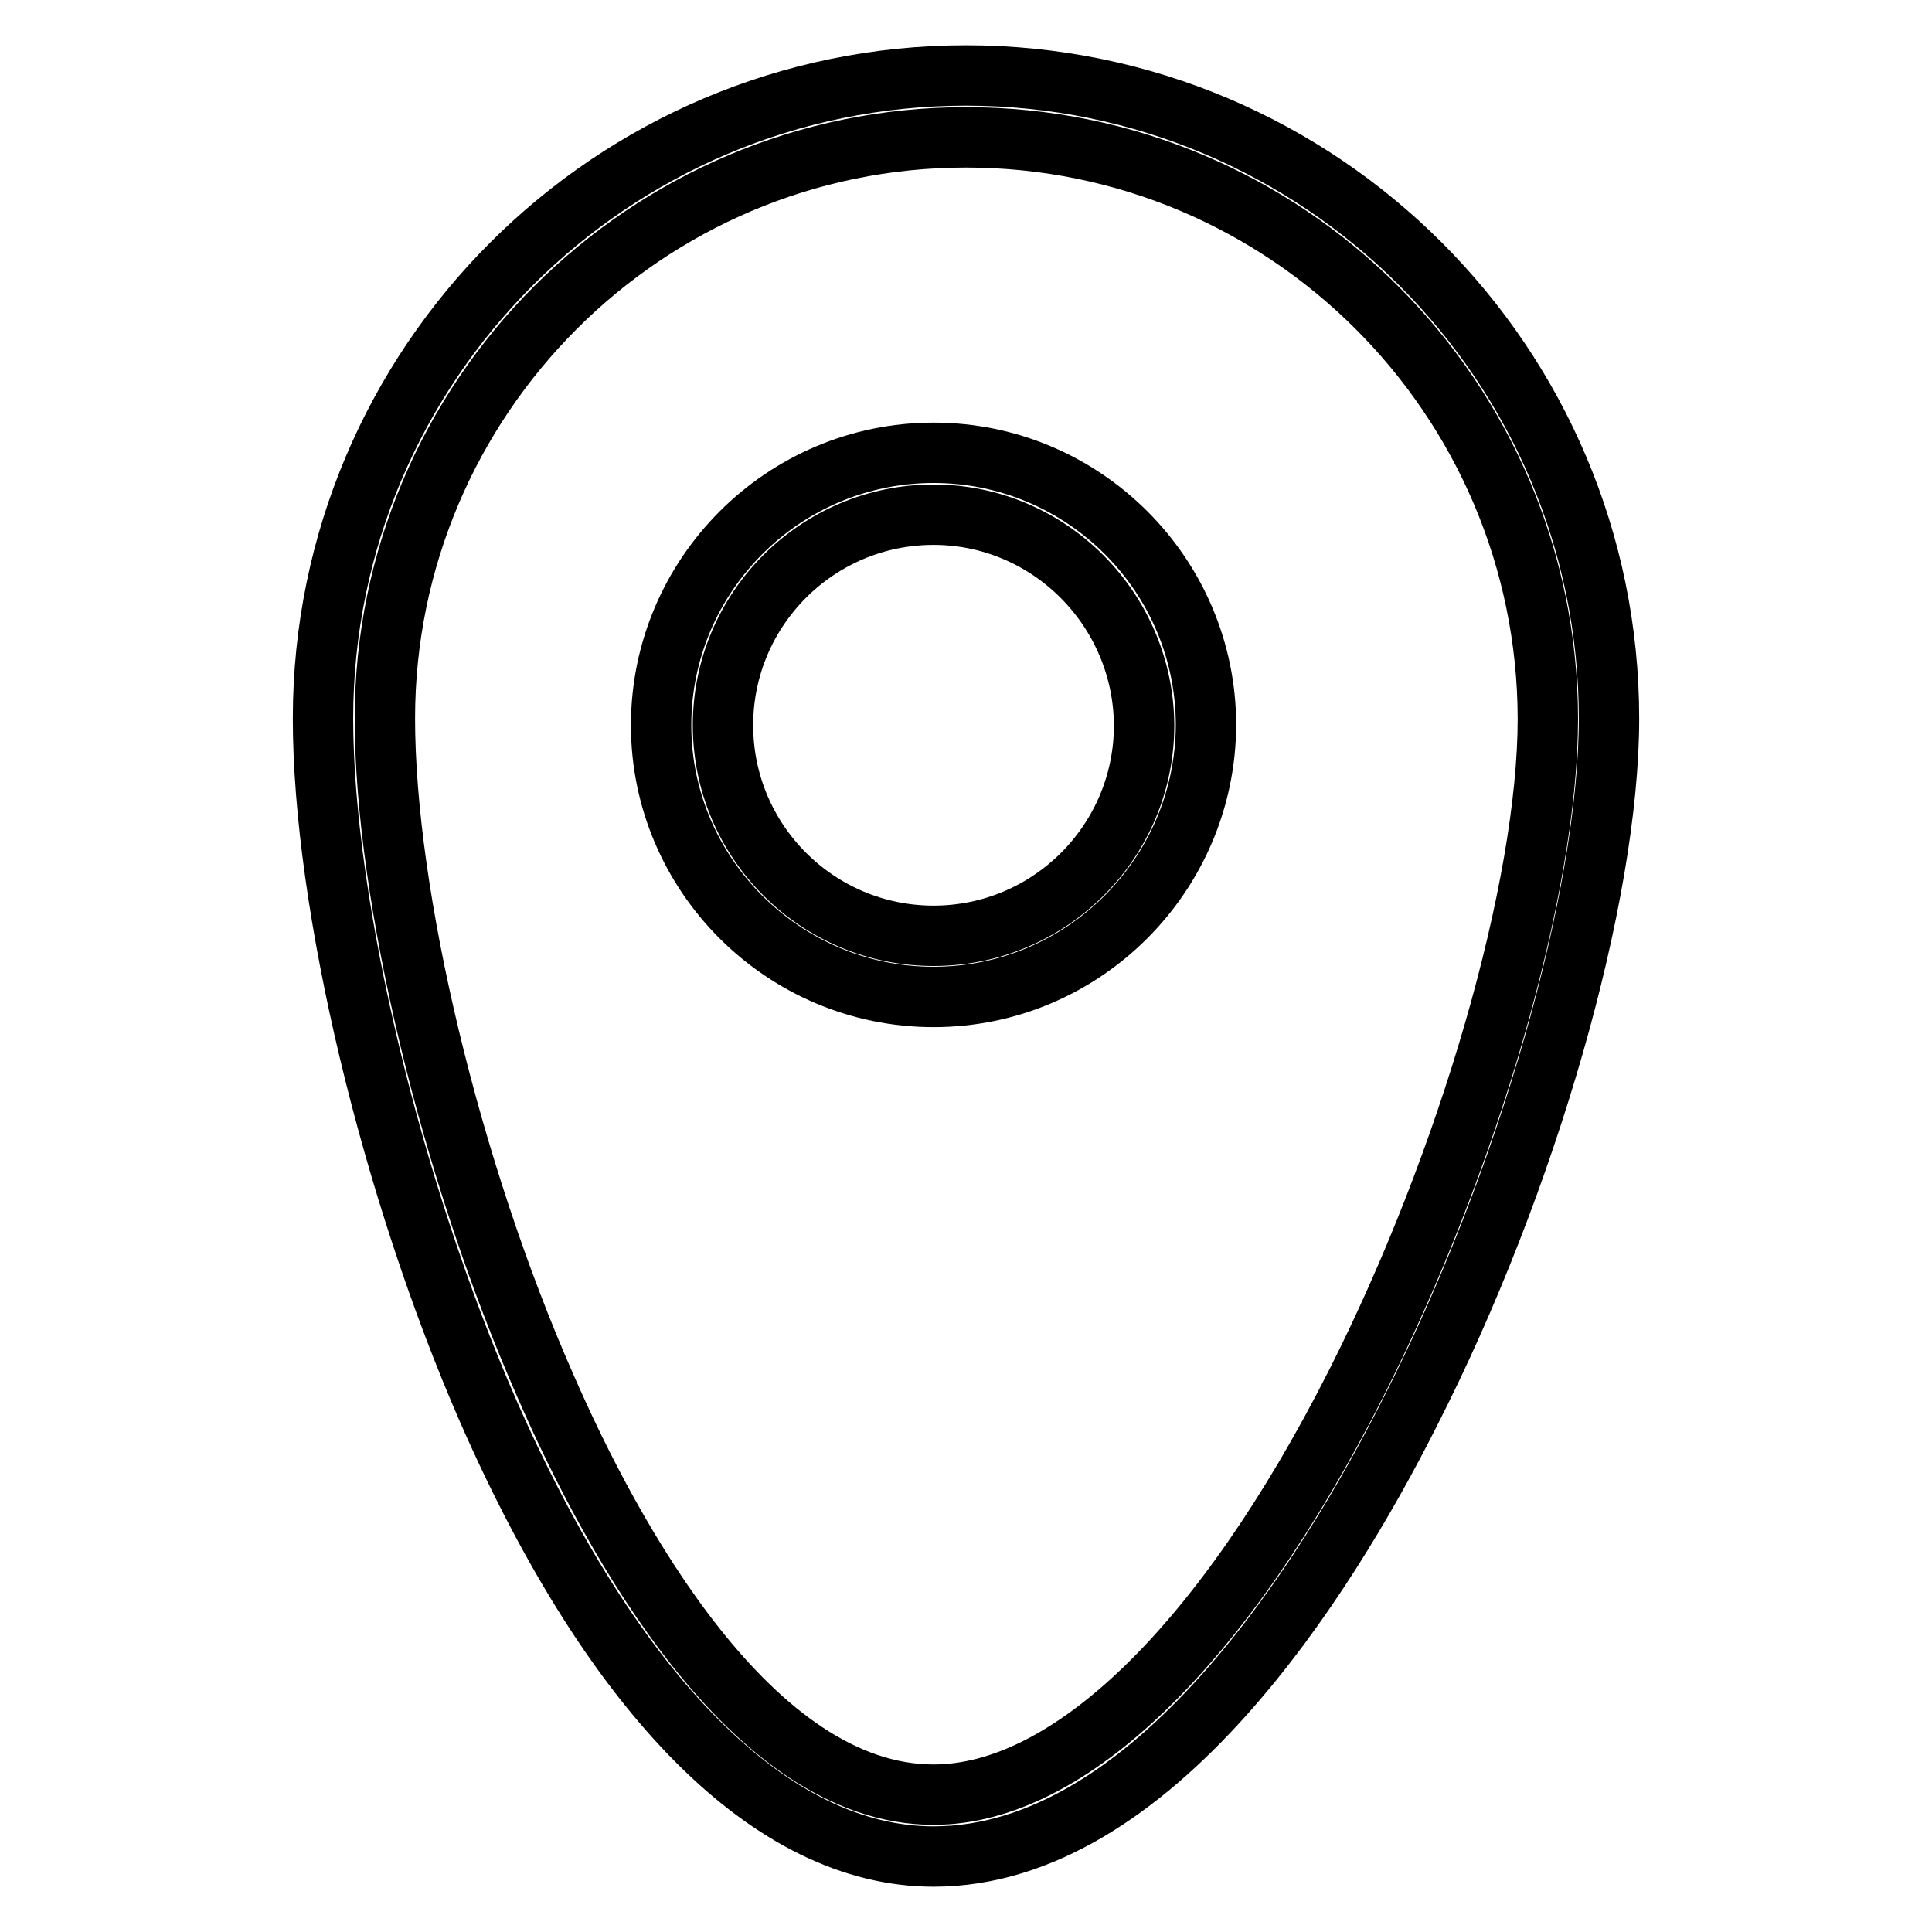
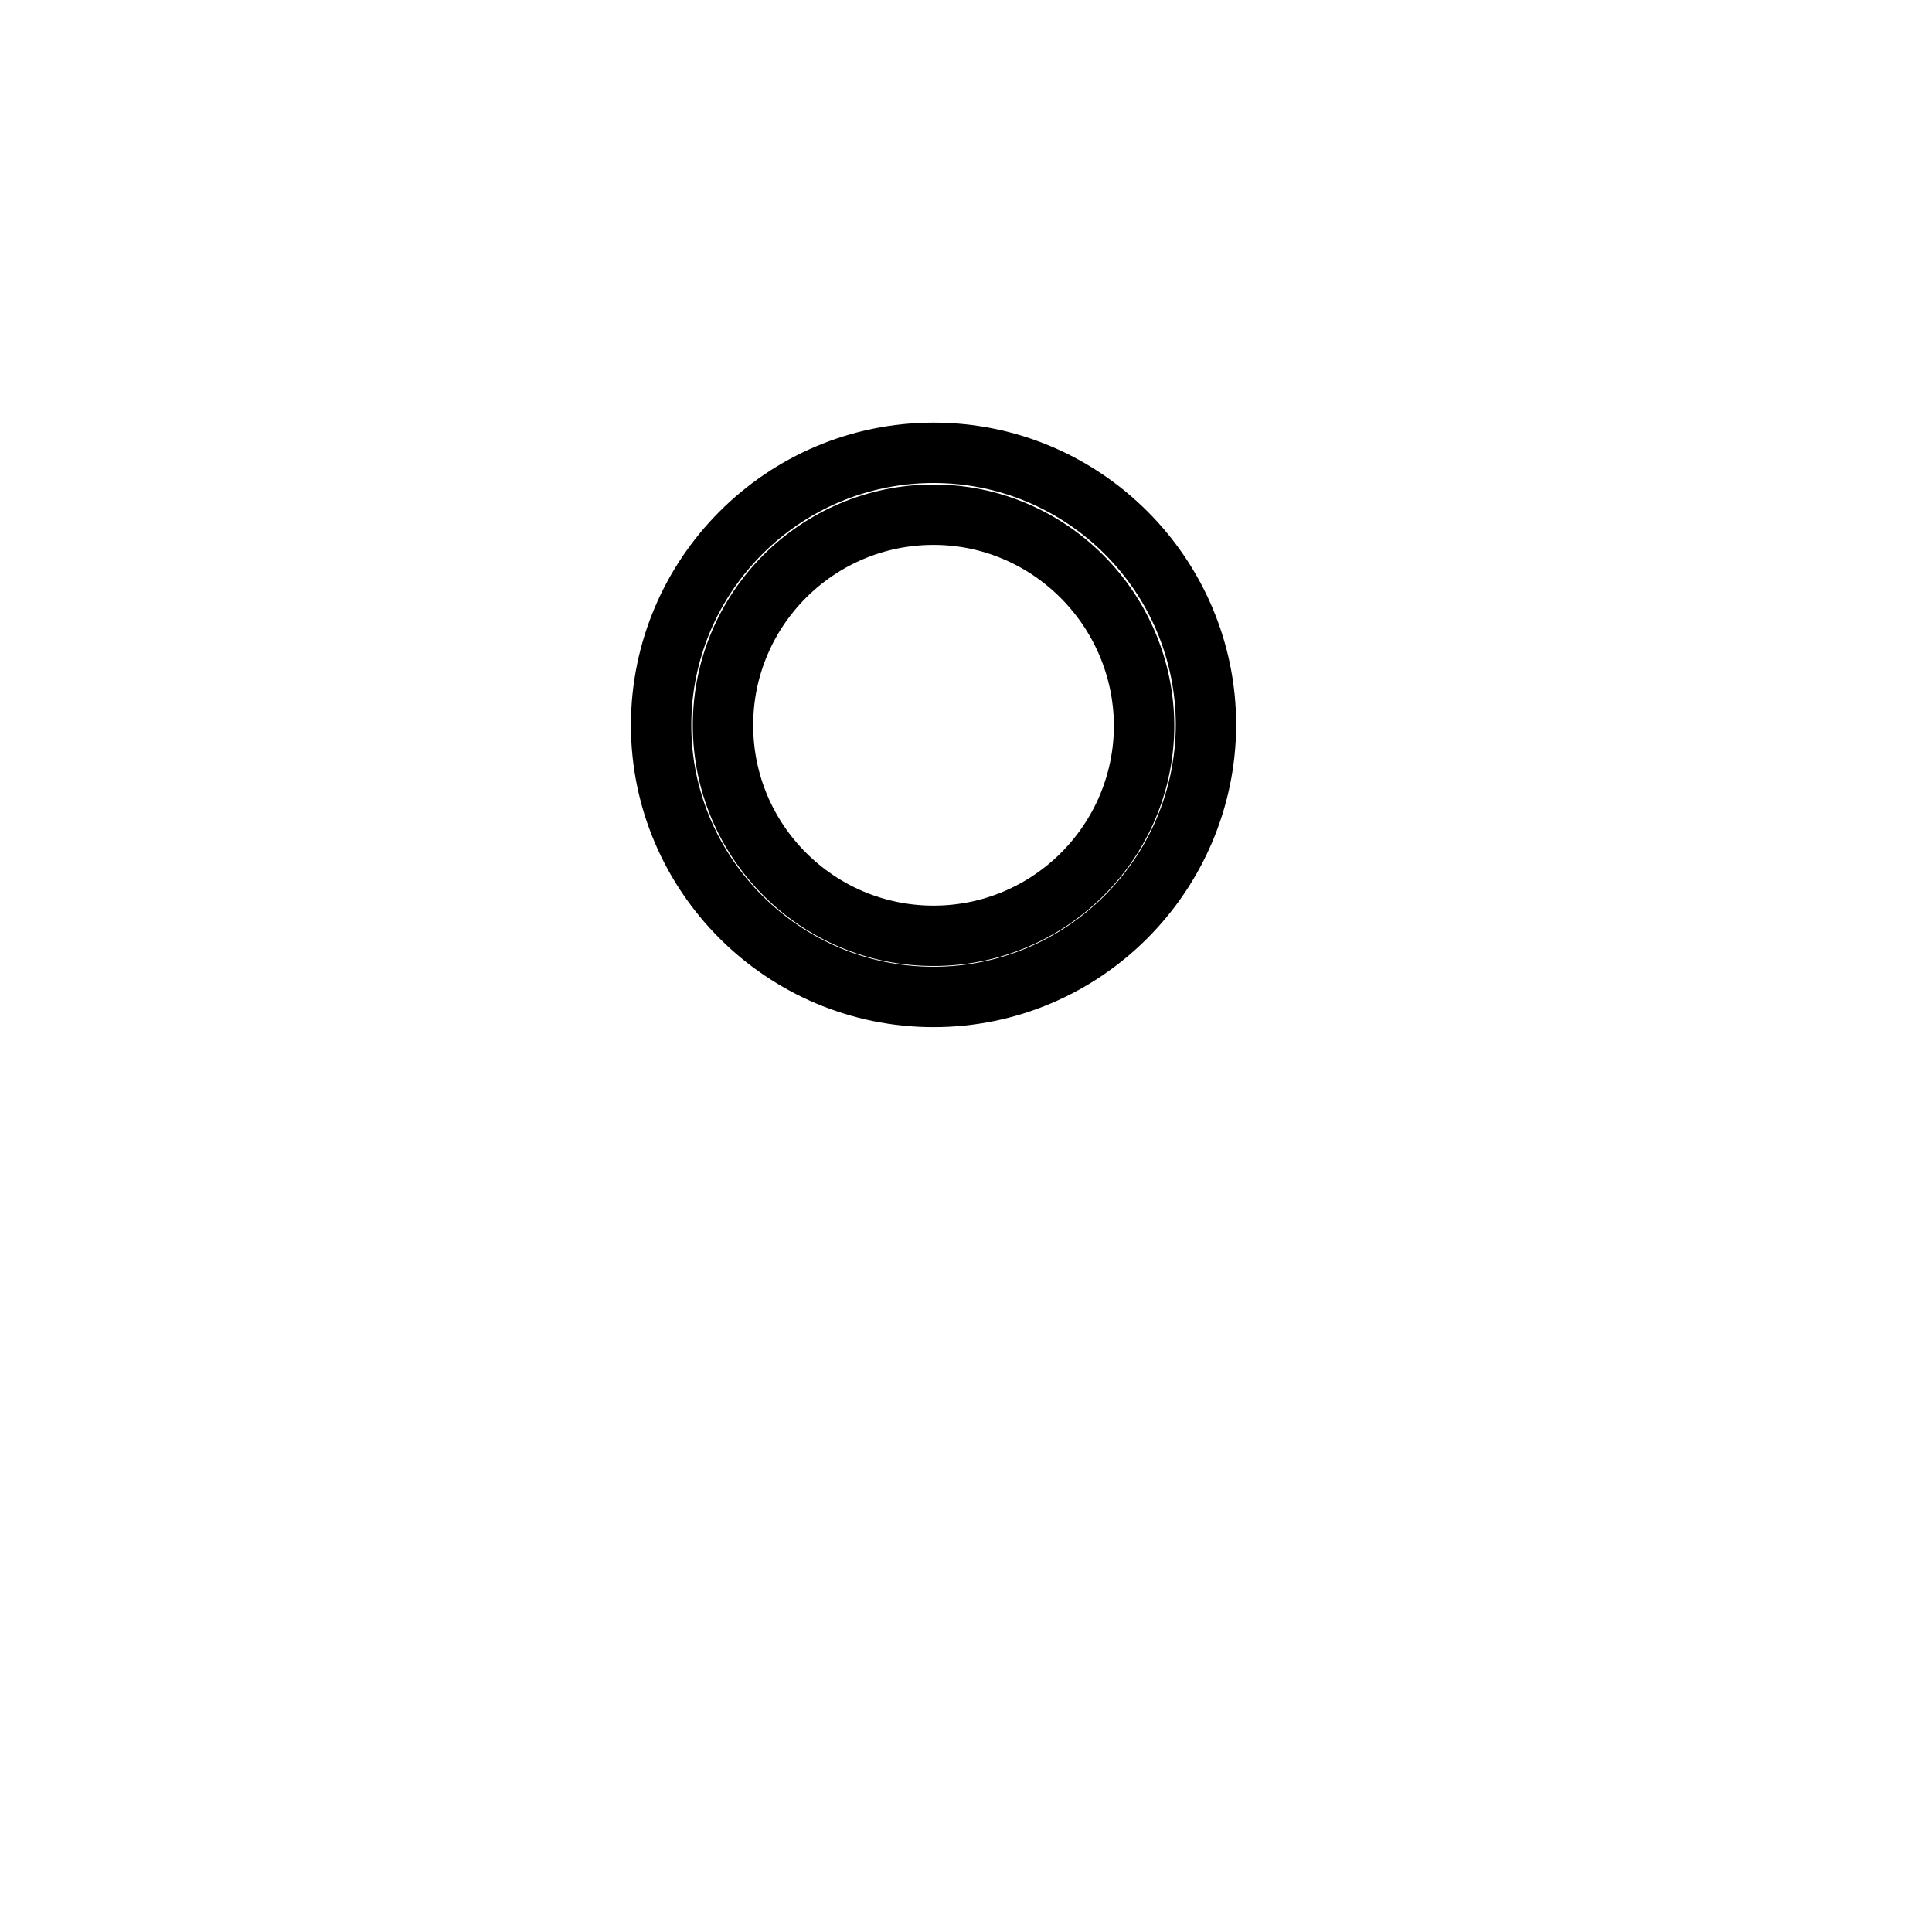
<svg xmlns="http://www.w3.org/2000/svg" version="1.1" x="0px" y="0px" viewBox="0 0 256 256" enable-background="new 0 0 256 256" xml:space="preserve">
  <g>
    <g>
-       <path stroke-width="8" fill-opacity="0" stroke="#000000" d="M123.7,246c-21.4,0-42.3-21-59-59c-12.9-29.5-21.9-67.3-21.9-91.8C42.8,48.2,81,10,128,10c47,0,85.2,38.2,85.2,85.2c0,23.6-10.8,61.4-26.4,92C175.7,209.2,152.7,246,123.7,246z M128,18.2c-42.5,0-77,34.6-77,77c0,23.5,8.7,59.9,21.3,88.5c8.8,20.2,27.3,54.1,51.4,54.1c18,0,38.4-19.8,55.9-54.3c15-29.6,25.5-65.9,25.5-88.3C205,52.7,170.5,18.2,128,18.2z" />
      <path stroke-width="8" fill-opacity="0" stroke="#000000" d="M123.7,132.1c-19.9,0-36.1-16.2-36.1-36c0-19.9,16.2-36.1,36.1-36.1c19.9,0,36.1,16.2,36.1,36.1C159.7,115.9,143.6,132.1,123.7,132.1z M123.7,68.2c-15.4,0-27.9,12.5-27.9,27.9c0,15.4,12.5,27.9,27.9,27.9s27.9-12.5,27.9-27.9C151.5,80.7,139,68.2,123.7,68.2z" />
    </g>
  </g>
</svg>